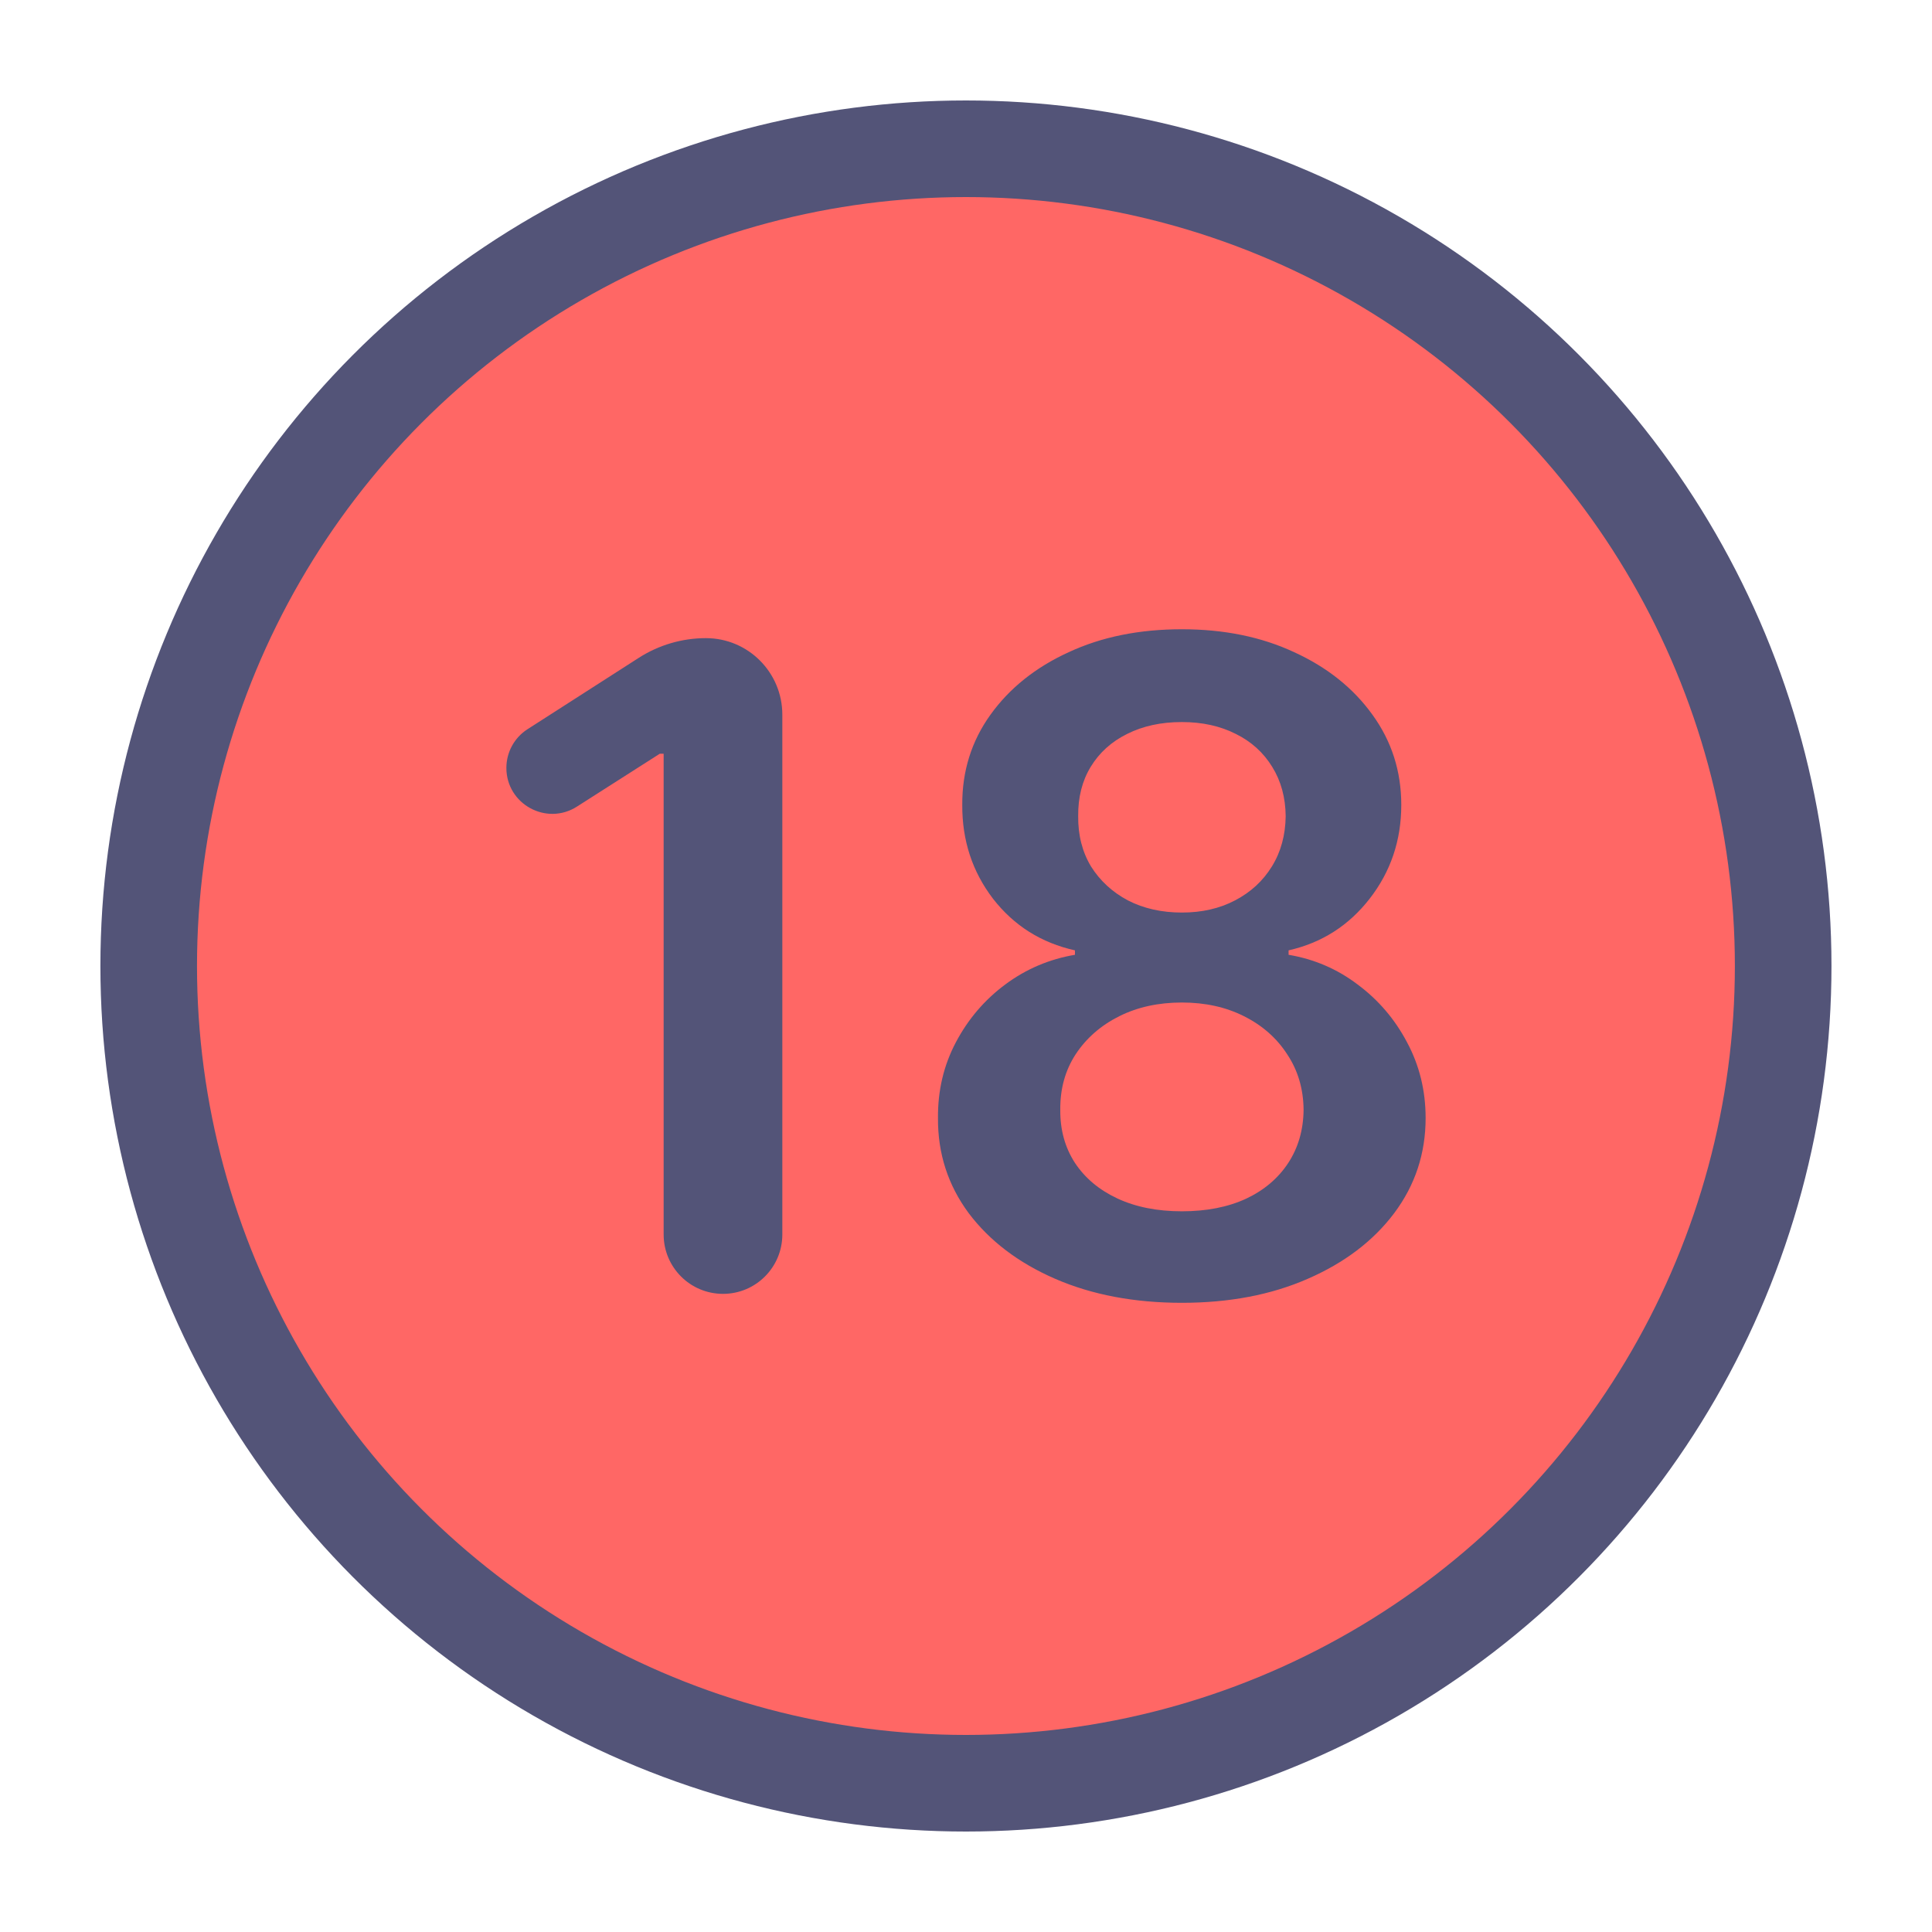
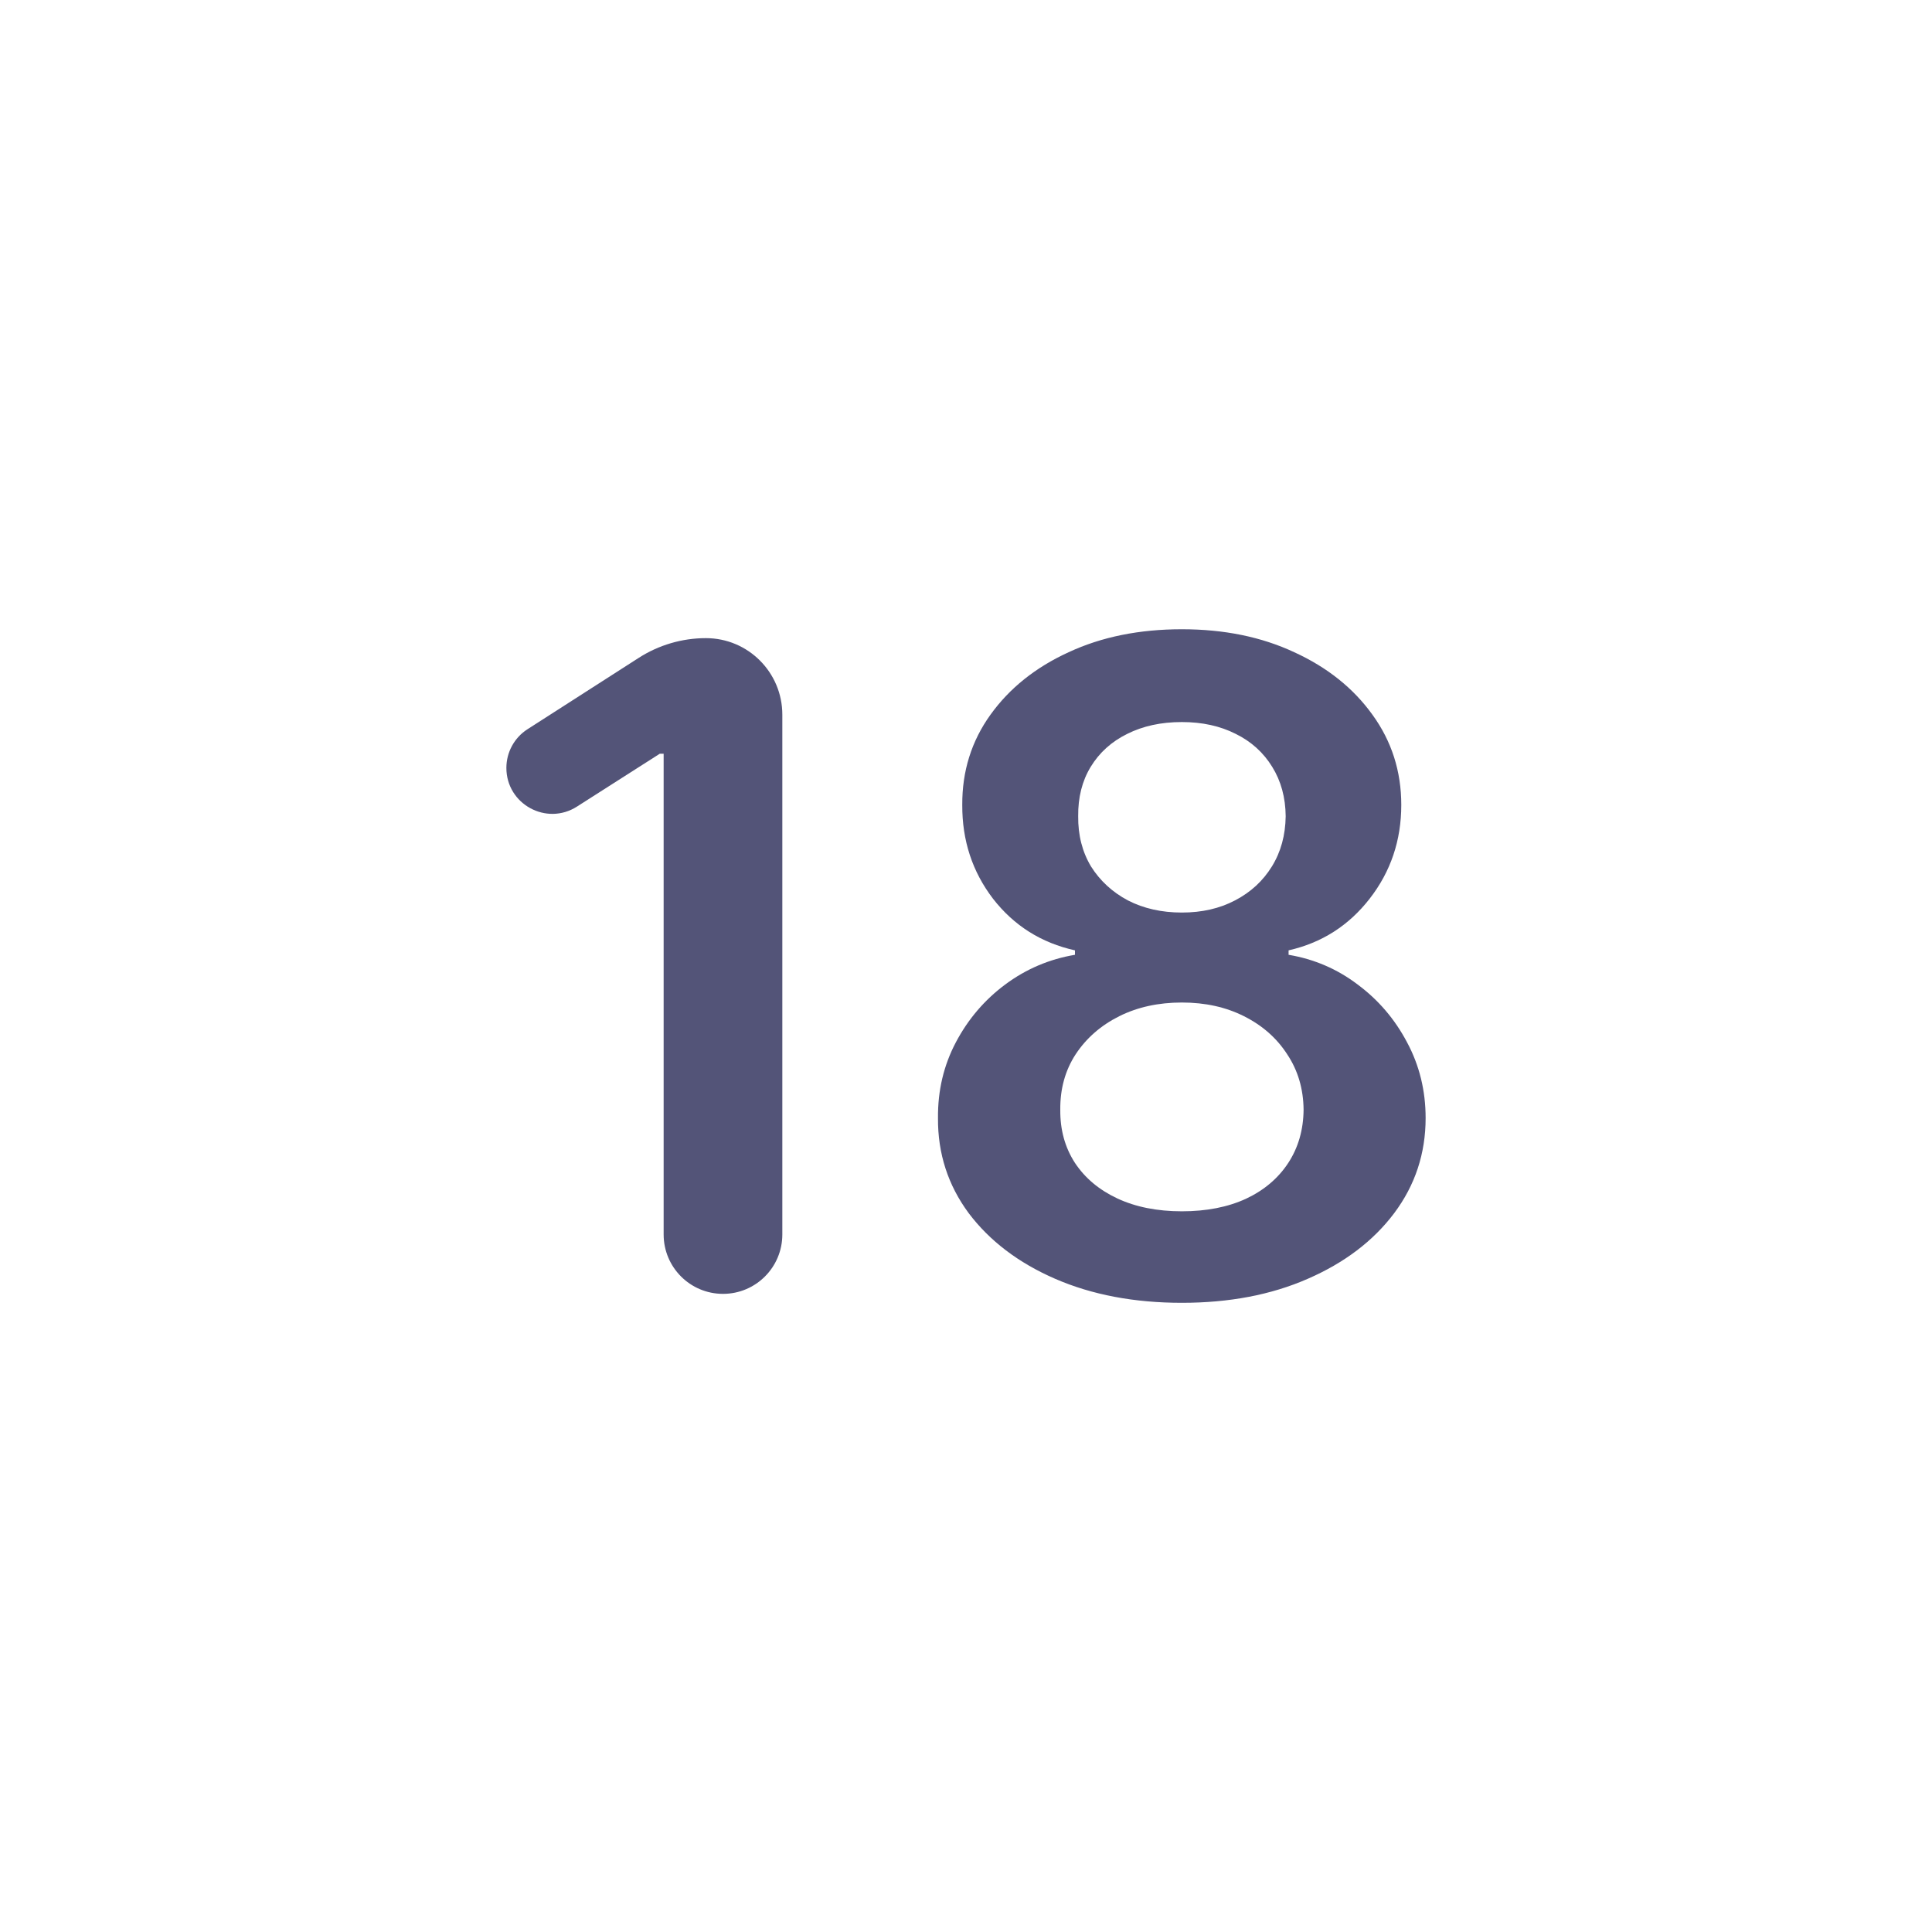
<svg xmlns="http://www.w3.org/2000/svg" width="30" height="30" viewBox="0 0 30 30" fill="none">
-   <circle cx="14.999" cy="15" r="12.69" fill="#FF6765" stroke="#535478" stroke-width="1.5" />
  <path d="M18.352 9.771C19.005 9.771 19.587 9.889 20.098 10.128C20.611 10.363 21.016 10.687 21.311 11.098C21.609 11.508 21.759 11.976 21.759 12.499C21.759 13.049 21.595 13.535 21.267 13.956C20.942 14.374 20.522 14.641 20.009 14.757V14.826C20.406 14.893 20.764 15.046 21.082 15.288C21.404 15.527 21.659 15.826 21.848 16.184C22.04 16.541 22.137 16.934 22.137 17.361C22.137 17.911 21.974 18.404 21.649 18.838C21.325 19.269 20.877 19.609 20.307 19.857C19.74 20.106 19.088 20.23 18.352 20.23C17.614 20.23 16.957 20.106 16.384 19.857C15.814 19.609 15.367 19.269 15.042 18.838C14.721 18.404 14.561 17.912 14.565 17.361C14.561 16.934 14.654 16.541 14.843 16.184C15.032 15.826 15.287 15.527 15.608 15.288C15.933 15.046 16.295 14.893 16.692 14.826V14.757C16.169 14.641 15.745 14.374 15.42 13.956C15.098 13.535 14.939 13.049 14.942 12.499C14.939 11.976 15.085 11.508 15.38 11.098C15.675 10.687 16.079 10.363 16.593 10.128C17.106 9.889 17.693 9.771 18.352 9.771ZM10.961 9.909C11.617 9.909 12.148 10.441 12.148 11.098V19.169C12.148 19.678 11.736 20.091 11.227 20.091C10.717 20.091 10.305 19.678 10.305 19.169V11.704H10.245L8.96 12.524C8.486 12.828 7.863 12.487 7.863 11.924C7.863 11.681 7.986 11.455 8.19 11.324L9.917 10.216C10.228 10.016 10.591 9.909 10.961 9.909ZM18.352 15.567C17.988 15.567 17.664 15.638 17.379 15.78C17.094 15.923 16.868 16.12 16.702 16.372C16.54 16.621 16.461 16.908 16.464 17.232C16.461 17.544 16.537 17.819 16.692 18.058C16.848 18.293 17.067 18.477 17.349 18.609C17.634 18.742 17.968 18.809 18.352 18.809C18.734 18.809 19.066 18.744 19.348 18.614C19.629 18.482 19.848 18.296 20.004 18.058C20.16 17.819 20.239 17.544 20.242 17.232C20.239 16.908 20.154 16.621 19.988 16.372C19.826 16.12 19.602 15.923 19.317 15.78C19.036 15.638 18.714 15.567 18.352 15.567ZM18.352 11.212C18.031 11.212 17.748 11.273 17.503 11.396C17.261 11.515 17.071 11.686 16.936 11.908C16.803 12.127 16.739 12.382 16.742 12.674C16.739 12.969 16.806 13.229 16.941 13.454C17.081 13.676 17.271 13.852 17.513 13.981C17.758 14.107 18.038 14.17 18.352 14.17C18.664 14.17 18.939 14.107 19.178 13.981C19.42 13.855 19.611 13.68 19.75 13.454C19.889 13.229 19.96 12.969 19.964 12.674C19.961 12.382 19.891 12.127 19.755 11.908C19.619 11.686 19.43 11.515 19.189 11.396C18.947 11.273 18.667 11.212 18.352 11.212Z" fill="#535478" />
</svg>